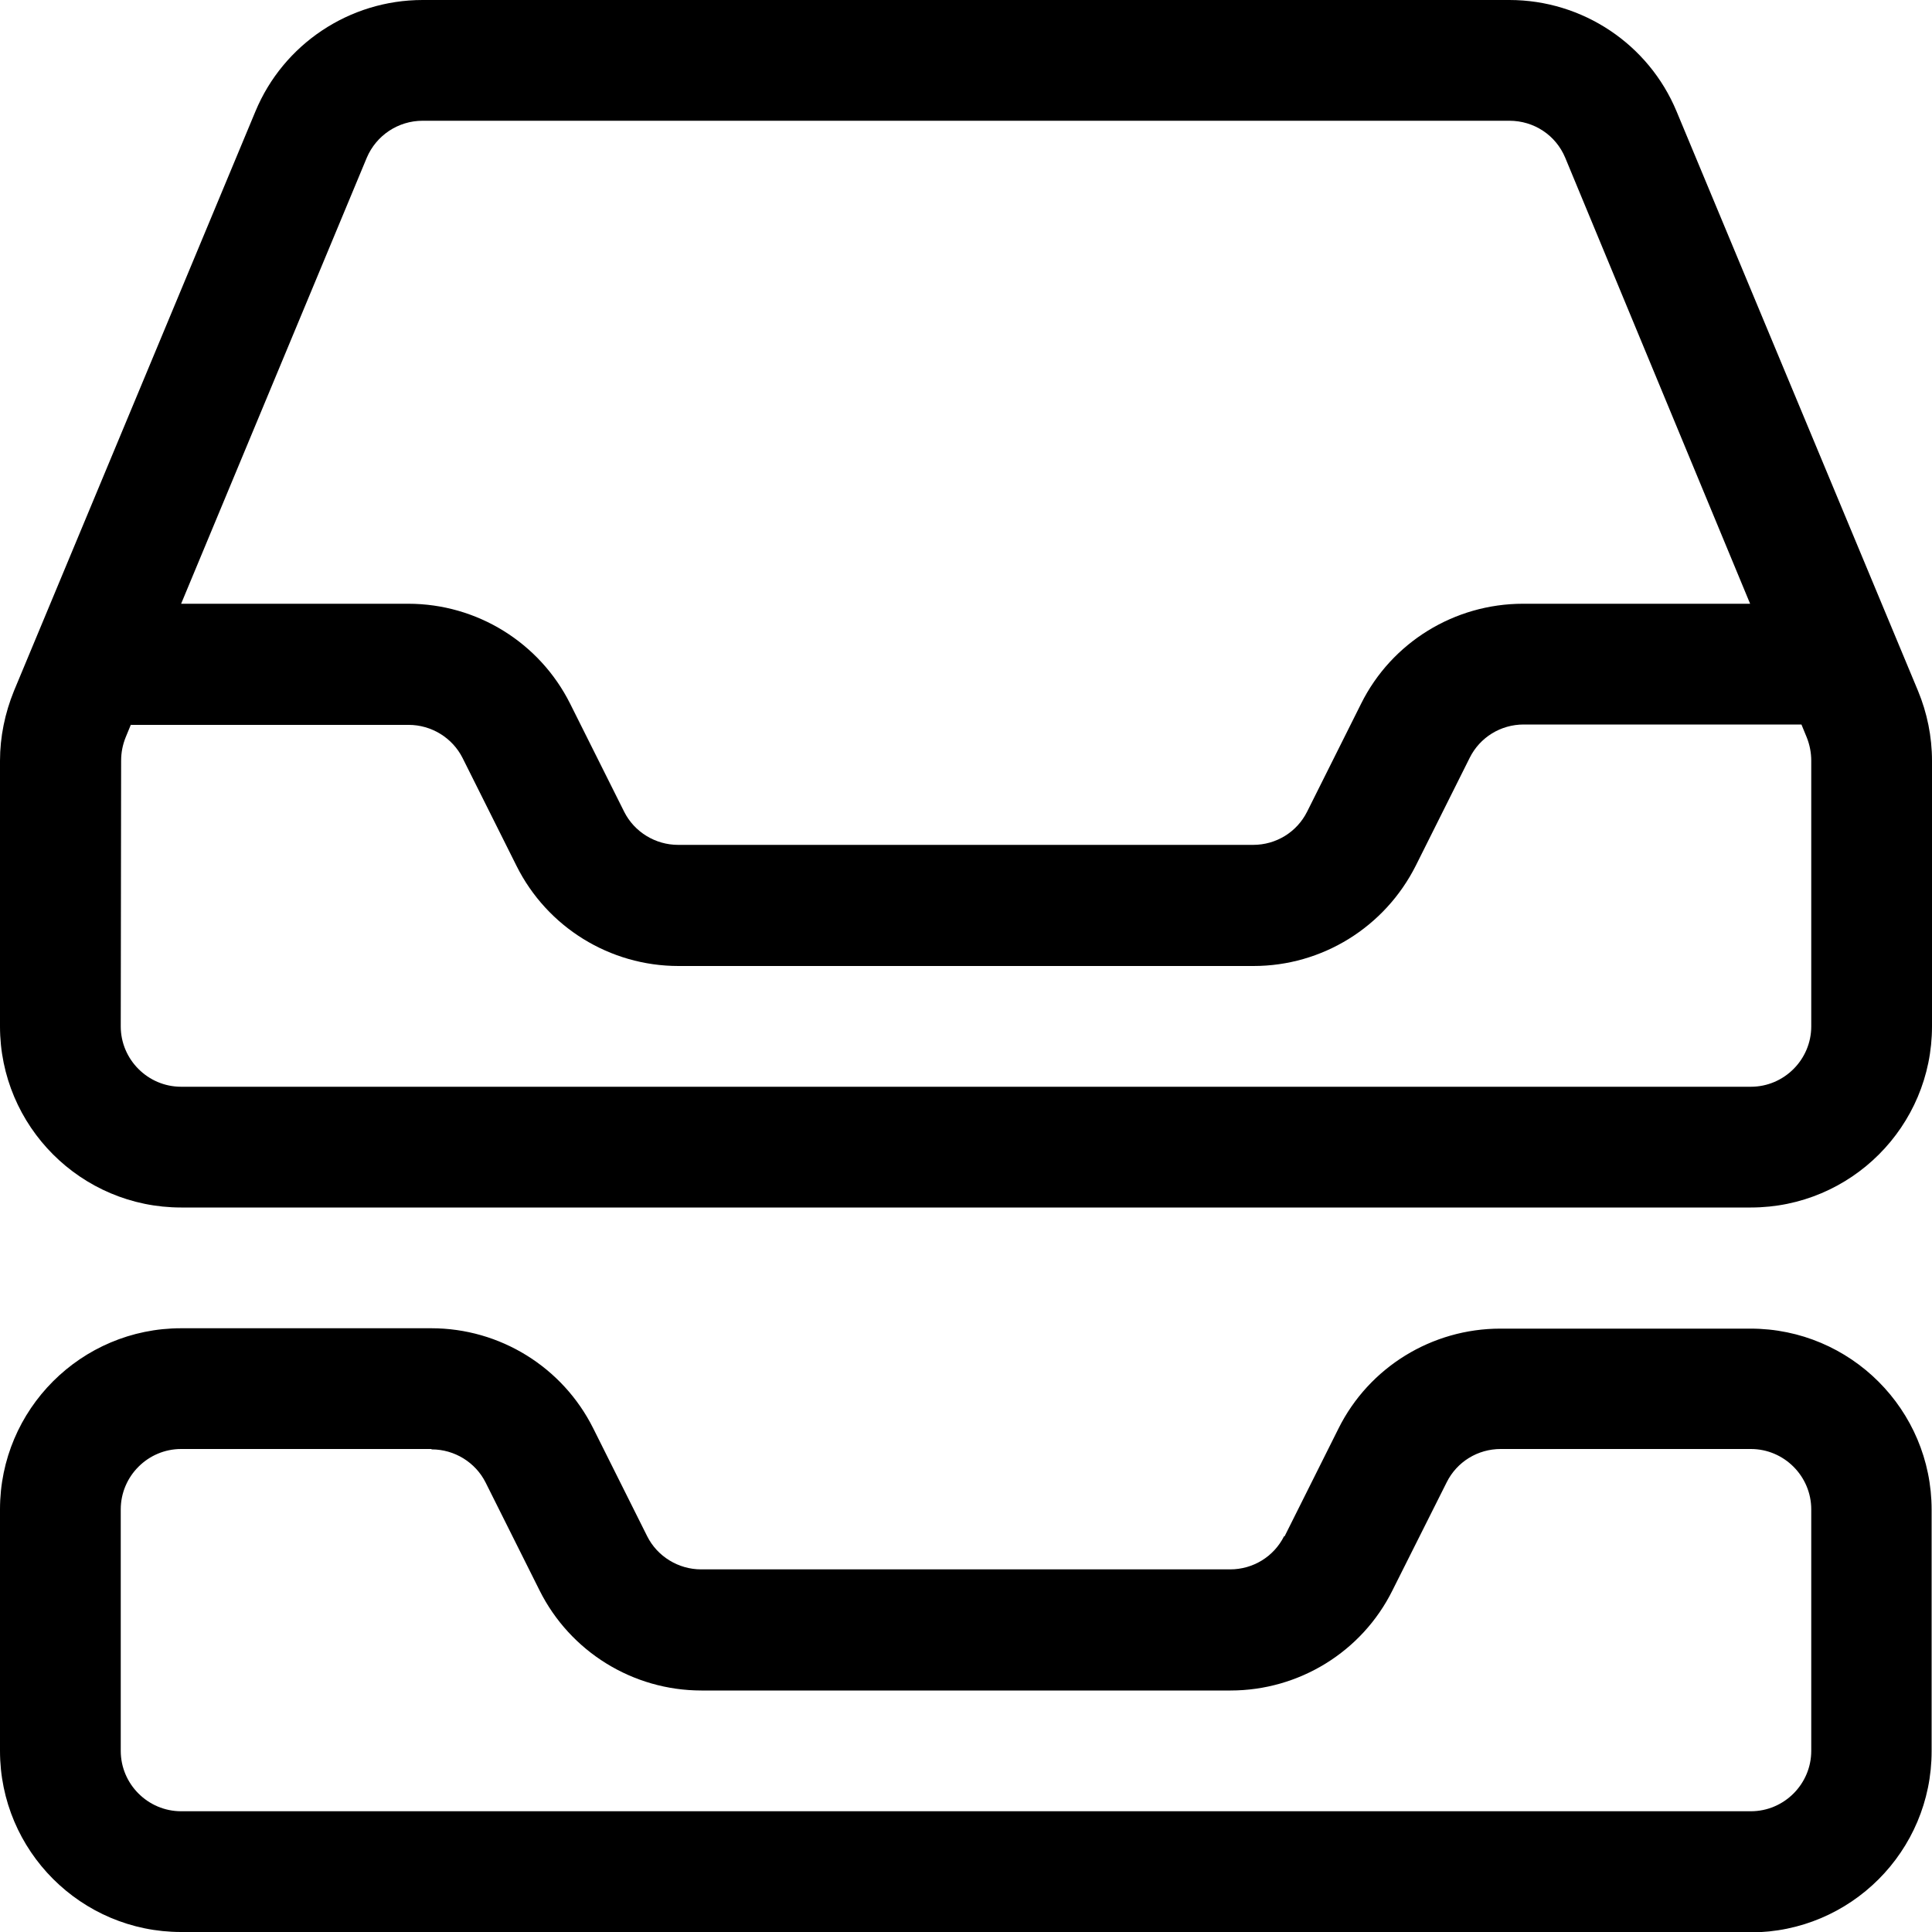
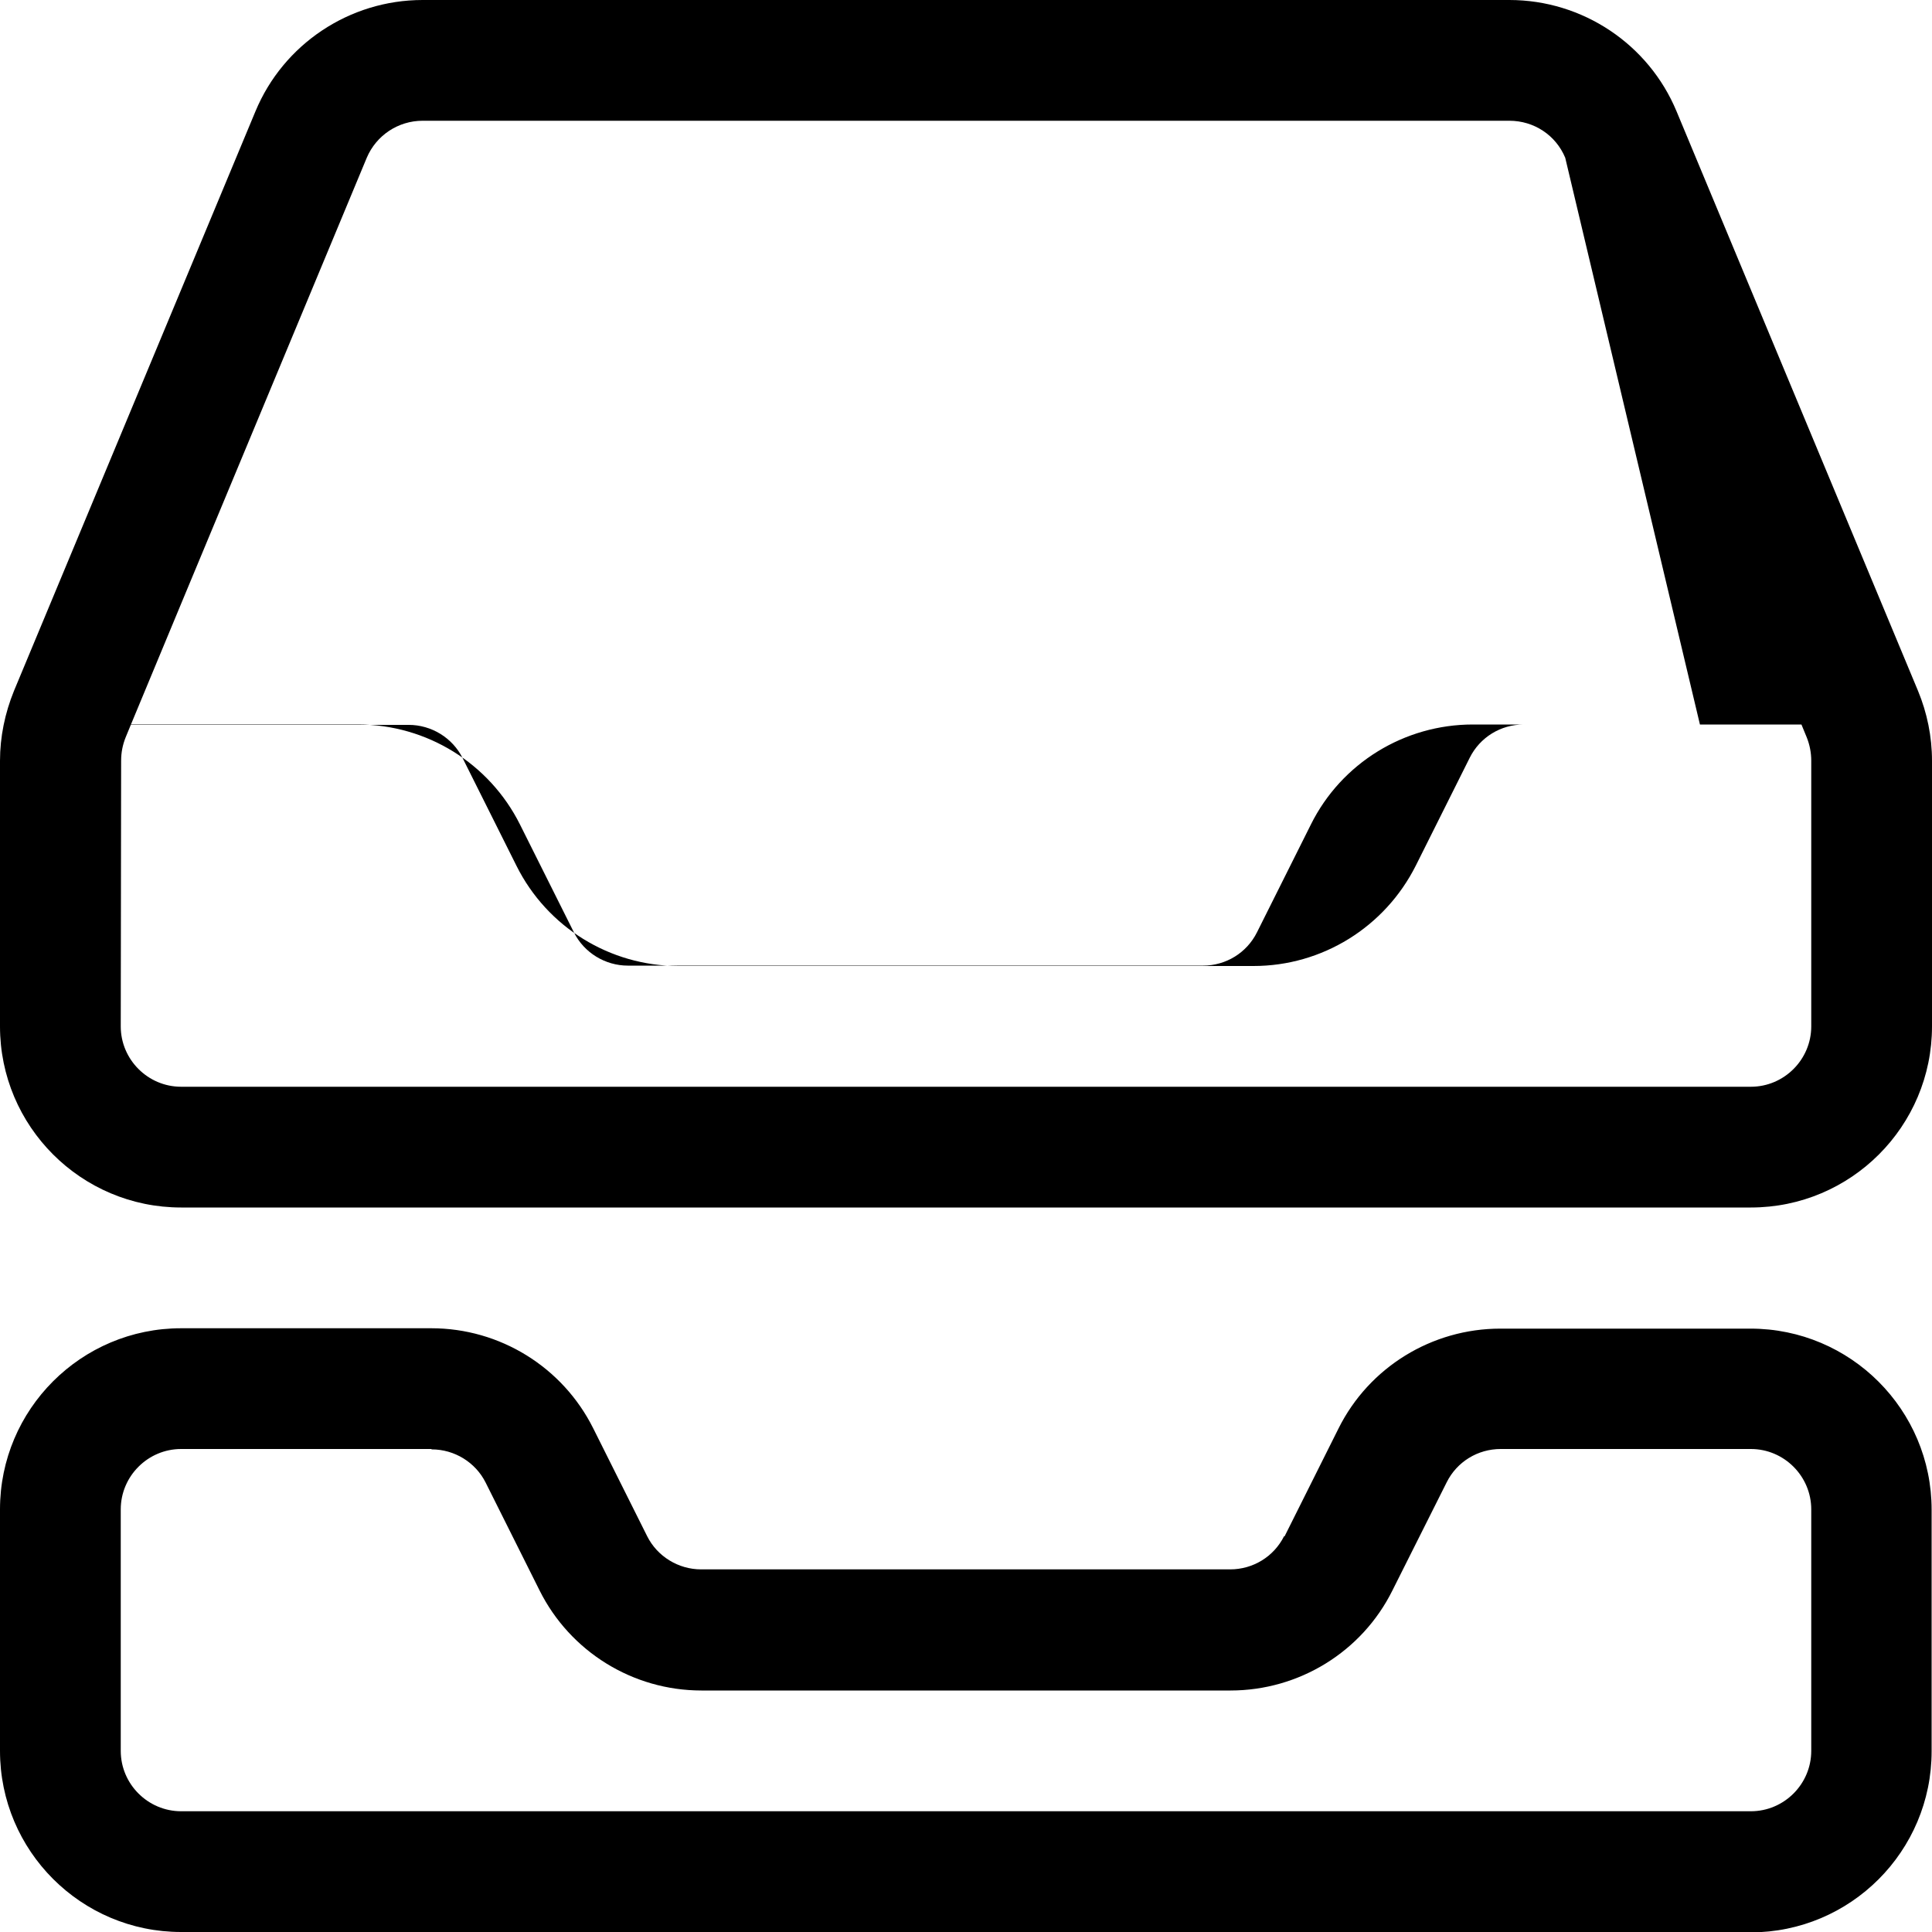
<svg xmlns="http://www.w3.org/2000/svg" viewBox="0 0 512 512">
-   <path d="M34.7 192l-1.4 3.4c-.8 2-1.2 4-1.2 6.2L32 272c0 8.8 7.2 16 16 16l416 0c8.8 0 16-7.2 16-16l0-70.4c0-2.1-.4-4.2-1.2-6.2l-1.4-3.4-73.6 0c-6.1 0-11.6 3.4-14.3 8.8l-14.3 28.6C367 245.7 350.4 256 332.2 256l-152.4 0c-18.2 0-34.8-10.3-42.9-26.5l-14.3-28.6c-2.7-5.4-8.3-8.8-14.3-8.8l-73.6 0zM48 160l60.2 0c18.2 0 34.8 10.3 42.9 26.5l14.3 28.6c2.7 5.4 8.3 8.8 14.3 8.8l152.4 0c6.1 0 11.6-3.4 14.3-8.8l14.3-28.6c8.1-16.3 24.8-26.5 42.9-26.5l60.2 0L414.8 41.8l29-12.1-29 12.1c-2.5-6-8.3-9.8-14.8-9.8L112 32c-6.5 0-12.3 3.9-14.8 9.8L48 160zM3.7 183.1l64-153.6C75.1 11.7 92.6 0 112 0L400 0c19.4 0 36.9 11.7 44.3 29.5l64 153.6c2.4 5.8 3.7 12.1 3.7 18.5l0 70.4c0 26.5-21.5 48-48 48L48 320c-26.5 0-48-21.5-48-48l0-70.4c0-6.3 1.3-12.6 3.7-18.5zM114.3 384L48 384c-8.8 0-16 7.2-16 16l0 64c0 8.8 7.2 16 16 16l416 0c8.8 0 16-7.2 16-16l0-64c0-8.8-7.2-16-16-16l-66.3 0c-6.1 0-11.6 3.4-14.3 8.8L369 421.5l-28.6-14.3 14.3-28.6c8.1-16.3 24.8-26.5 42.9-26.5l66.3 0c26.5 0 48 21.5 48 48l0 64c0 26.5-21.5 48-48 48L48 512c-26.5 0-48-21.5-48-48l0-64c0-26.5 21.5-48 48-48l66.3 0c18.2 0 34.8 10.3 42.9 26.5l14.3 28.6c2.7 5.4 8.3 8.8 14.3 8.8l140.2 0c6.1 0 11.6-3.4 14.3-8.8L369 421.5c-8.1 16.3-24.8 26.5-42.9 26.5l-140.2 0c-18.2 0-34.8-10.3-42.9-26.5l-14.3-28.6c-2.7-5.4-8.3-8.8-14.3-8.8z" />
+   <path d="M34.7 192l-1.4 3.4c-.8 2-1.2 4-1.2 6.2L32 272c0 8.8 7.2 16 16 16l416 0c8.8 0 16-7.2 16-16l0-70.4c0-2.1-.4-4.2-1.2-6.2l-1.4-3.4-73.6 0c-6.1 0-11.6 3.4-14.3 8.8l-14.3 28.6C367 245.7 350.4 256 332.2 256l-152.4 0c-18.2 0-34.8-10.3-42.9-26.5l-14.3-28.6c-2.7-5.4-8.3-8.8-14.3-8.8l-73.6 0zl60.2 0c18.2 0 34.8 10.3 42.9 26.5l14.3 28.6c2.7 5.4 8.3 8.8 14.3 8.8l152.4 0c6.1 0 11.6-3.4 14.3-8.8l14.3-28.6c8.1-16.3 24.8-26.5 42.9-26.5l60.2 0L414.8 41.8l29-12.1-29 12.1c-2.5-6-8.3-9.8-14.8-9.8L112 32c-6.5 0-12.3 3.9-14.8 9.8L48 160zM3.7 183.1l64-153.6C75.1 11.7 92.6 0 112 0L400 0c19.4 0 36.9 11.7 44.3 29.5l64 153.6c2.4 5.8 3.7 12.1 3.7 18.5l0 70.4c0 26.5-21.5 48-48 48L48 320c-26.5 0-48-21.5-48-48l0-70.4c0-6.3 1.3-12.6 3.7-18.5zM114.3 384L48 384c-8.8 0-16 7.2-16 16l0 64c0 8.8 7.2 16 16 16l416 0c8.8 0 16-7.2 16-16l0-64c0-8.8-7.2-16-16-16l-66.3 0c-6.1 0-11.6 3.4-14.3 8.8L369 421.5l-28.6-14.3 14.3-28.6c8.1-16.3 24.8-26.5 42.9-26.5l66.3 0c26.5 0 48 21.5 48 48l0 64c0 26.5-21.5 48-48 48L48 512c-26.5 0-48-21.5-48-48l0-64c0-26.5 21.5-48 48-48l66.3 0c18.2 0 34.8 10.3 42.9 26.5l14.3 28.6c2.7 5.4 8.3 8.8 14.3 8.8l140.2 0c6.1 0 11.6-3.4 14.3-8.8L369 421.5c-8.1 16.3-24.8 26.5-42.9 26.5l-140.2 0c-18.2 0-34.8-10.3-42.9-26.5l-14.3-28.6c-2.7-5.4-8.3-8.8-14.3-8.8z" />
</svg>